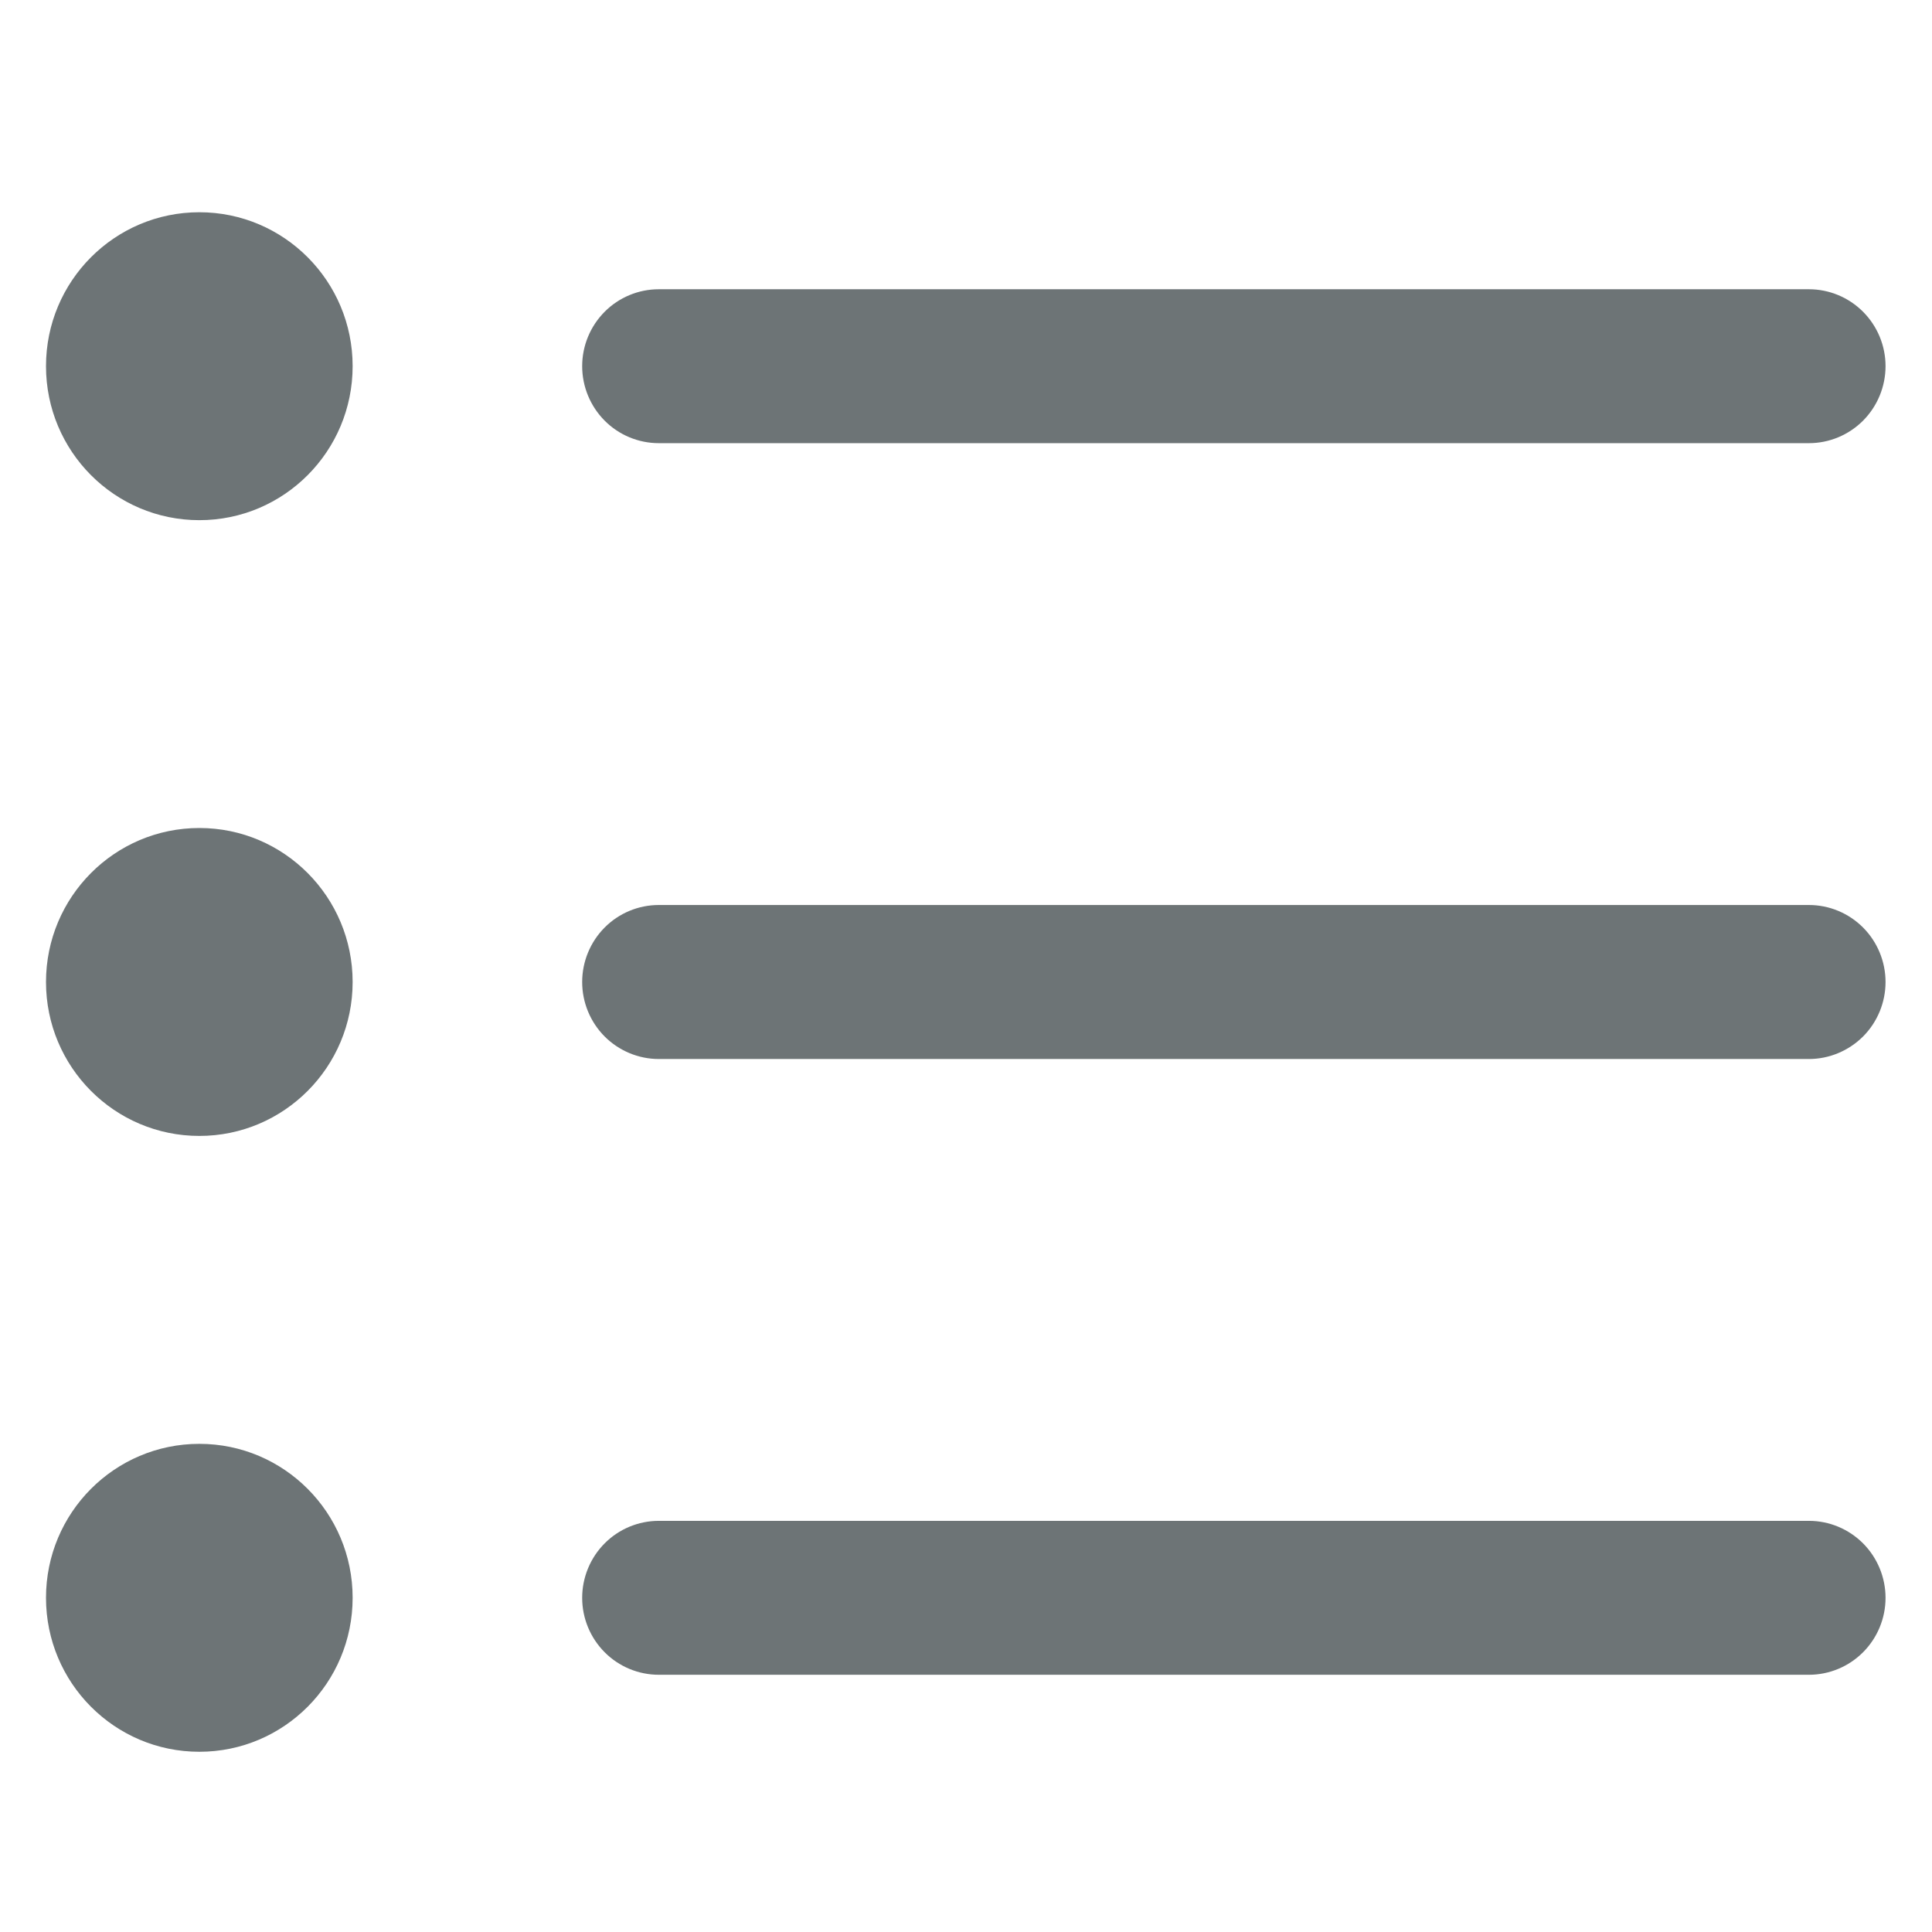
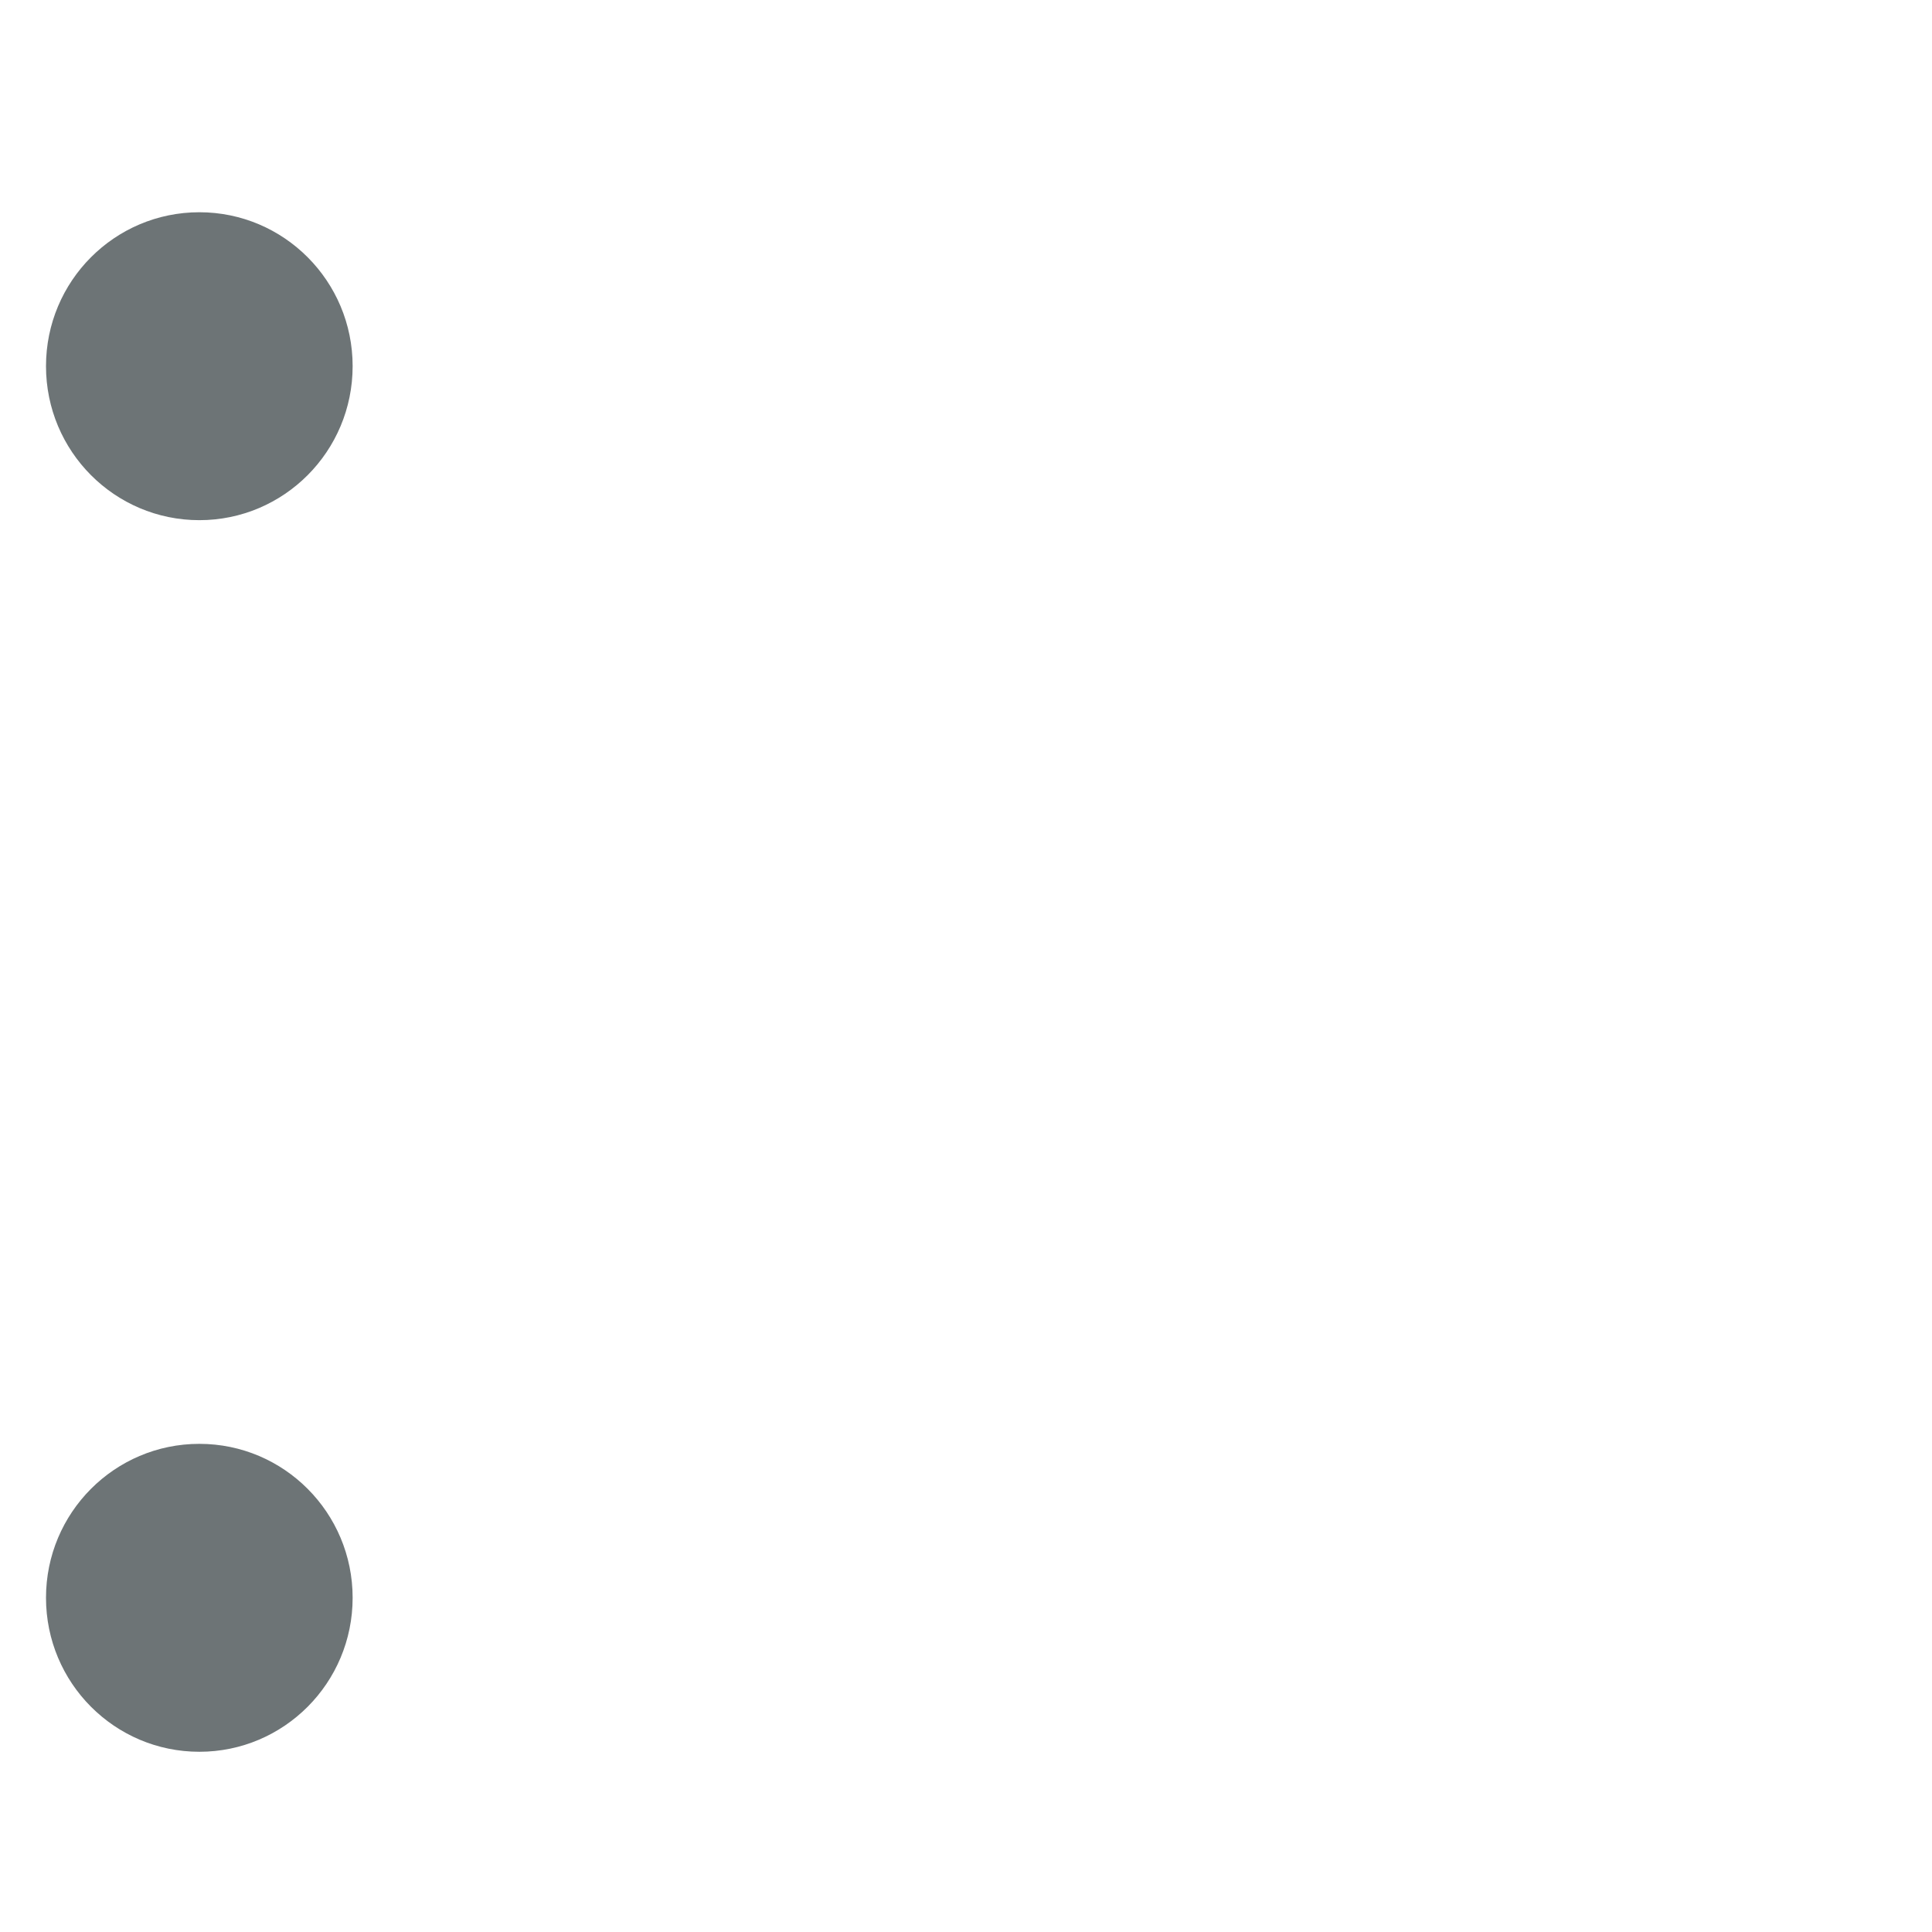
<svg xmlns="http://www.w3.org/2000/svg" width="21" height="21" viewBox="0 0 21 21" fill="none">
  <g clip-path="url(#clip0_1778_10751)">
    <path d="M2.167 5.654C3.087 5.654 3.833 4.905 3.833 3.98C3.833 3.056 3.087 2.307 2.167 2.307C1.246 2.307 0.5 3.056 0.5 3.98C0.5 4.905 1.246 5.654 2.167 5.654Z" fill="#6D7476" />
-     <path d="M2.167 12.347C3.087 12.347 3.833 11.598 3.833 10.674C3.833 9.75 3.087 9 2.167 9C1.246 9 0.5 9.75 0.5 10.674C0.5 11.598 1.246 12.347 2.167 12.347Z" fill="#6D7476" />
    <path d="M2.167 19.041C3.087 19.041 3.833 18.292 3.833 17.367C3.833 16.443 3.087 15.694 2.167 15.694C1.246 15.694 0.5 16.443 0.5 17.367C0.5 18.292 1.246 19.041 2.167 19.041Z" fill="#6D7476" />
-     <path d="M7.161 4.817H19.662C19.883 4.817 20.094 4.729 20.251 4.572C20.407 4.415 20.495 4.202 20.495 3.98C20.495 3.758 20.407 3.546 20.251 3.389C20.094 3.232 19.883 3.144 19.662 3.144H7.161C6.94 3.144 6.728 3.232 6.572 3.389C6.416 3.546 6.328 3.758 6.328 3.98C6.328 4.202 6.416 4.415 6.572 4.572C6.728 4.729 6.94 4.817 7.161 4.817ZM19.662 9.837H7.161C6.94 9.837 6.728 9.925 6.572 10.082C6.416 10.239 6.328 10.452 6.328 10.674C6.328 10.896 6.416 11.109 6.572 11.266C6.728 11.422 6.94 11.511 7.161 11.511H19.662C19.883 11.511 20.094 11.422 20.251 11.266C20.407 11.109 20.495 10.896 20.495 10.674C20.495 10.452 20.407 10.239 20.251 10.082C20.094 9.925 19.883 9.837 19.662 9.837ZM19.662 16.531H7.161C6.94 16.531 6.728 16.619 6.572 16.776C6.416 16.933 6.328 17.146 6.328 17.368C6.328 17.59 6.416 17.802 6.572 17.959C6.728 18.116 6.94 18.204 7.161 18.204H19.662C19.883 18.204 20.094 18.116 20.251 17.959C20.407 17.802 20.495 17.59 20.495 17.368C20.495 17.146 20.407 16.933 20.251 16.776C20.094 16.619 19.883 16.531 19.662 16.531Z" fill="#6D7476" />
  </g>
  <defs>
    <clipPath id="clip0_1778_10751">
      <rect width="20" height="20.081" fill="white" transform="translate(0.5 0.634)" />
    </clipPath>
  </defs>
</svg>